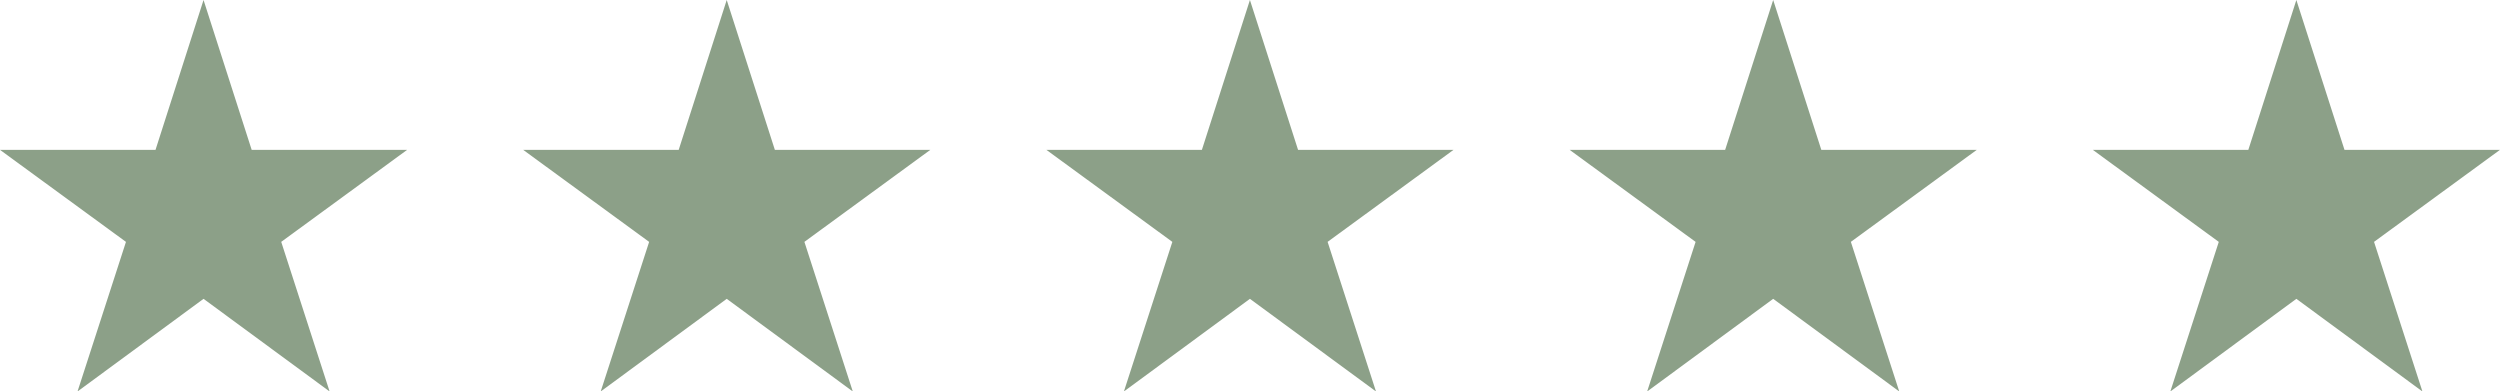
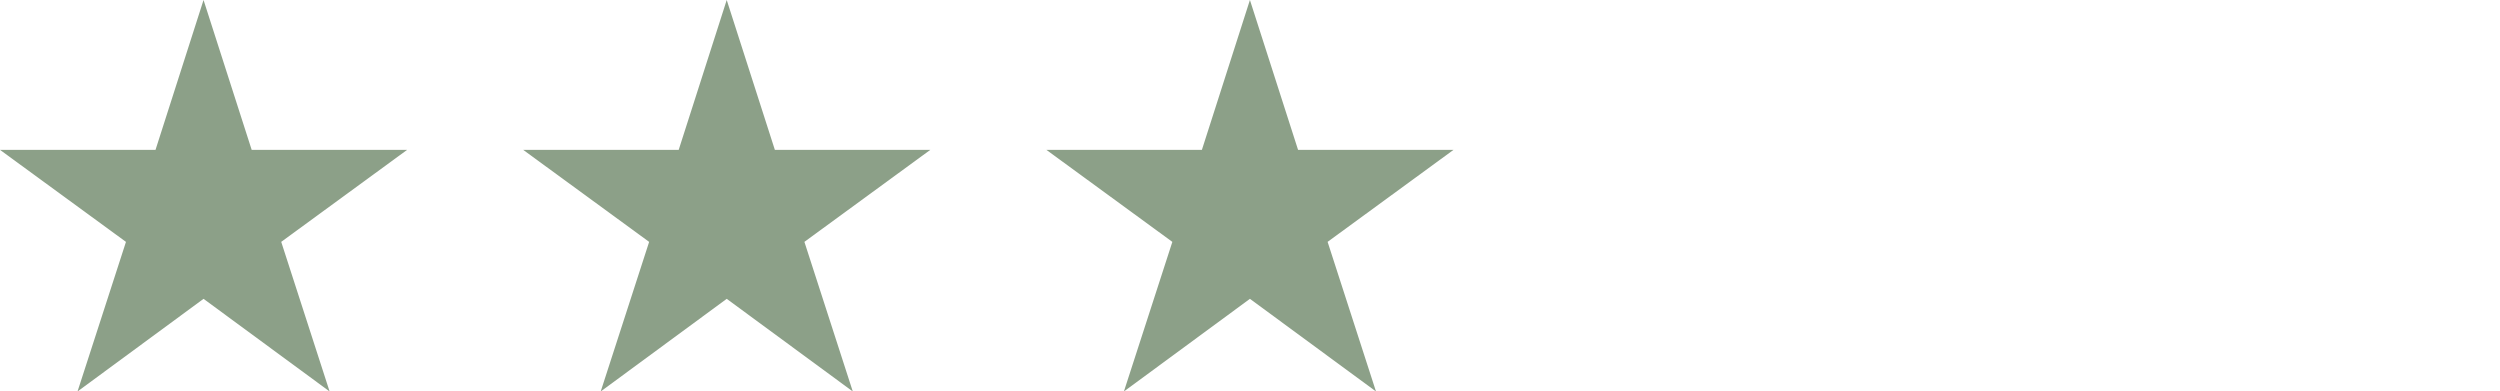
<svg xmlns="http://www.w3.org/2000/svg" width="97.806" height="15.314" viewBox="0 0 97.806 15.314">
  <g transform="translate(-345 -7630.398)">
    <path d="M12.832,15.437,7.9,11.813l-4.93,3.624L4.865,9.585l-4.928-3.6H6.021L7.9.122,9.783,5.984h6.083l-4.927,3.6Z" transform="translate(345.063 7630.276)" fill="#8ca088" />
    <path d="M12.832,15.437,7.9,11.813l-4.93,3.624L4.865,9.585l-4.928-3.6H6.021L7.9.122,9.783,5.984h6.083l-4.927,3.6Z" transform="translate(365.531 7630.276)" fill="#8ca088" />
    <path d="M12.832,15.437,7.9,11.813l-4.93,3.624L4.865,9.585l-4.928-3.6H6.021L7.9.122,9.783,5.984h6.083l-4.927,3.6Z" transform="translate(386 7630.276)" fill="#8ca088" />
-     <path d="M12.832,15.437,7.9,11.813l-4.93,3.624L4.865,9.585l-4.928-3.6H6.021L7.9.122,9.783,5.984h6.083l-4.927,3.6Z" transform="translate(406.471 7630.276)" fill="#8ca088" />
-     <path d="M12.832,15.437,7.9,11.813l-4.93,3.624L4.865,9.585l-4.928-3.6H6.021L7.9.122,9.783,5.984h6.083l-4.927,3.6Z" transform="translate(426.939 7630.276)" fill="#8ca088" />
  </g>
</svg>